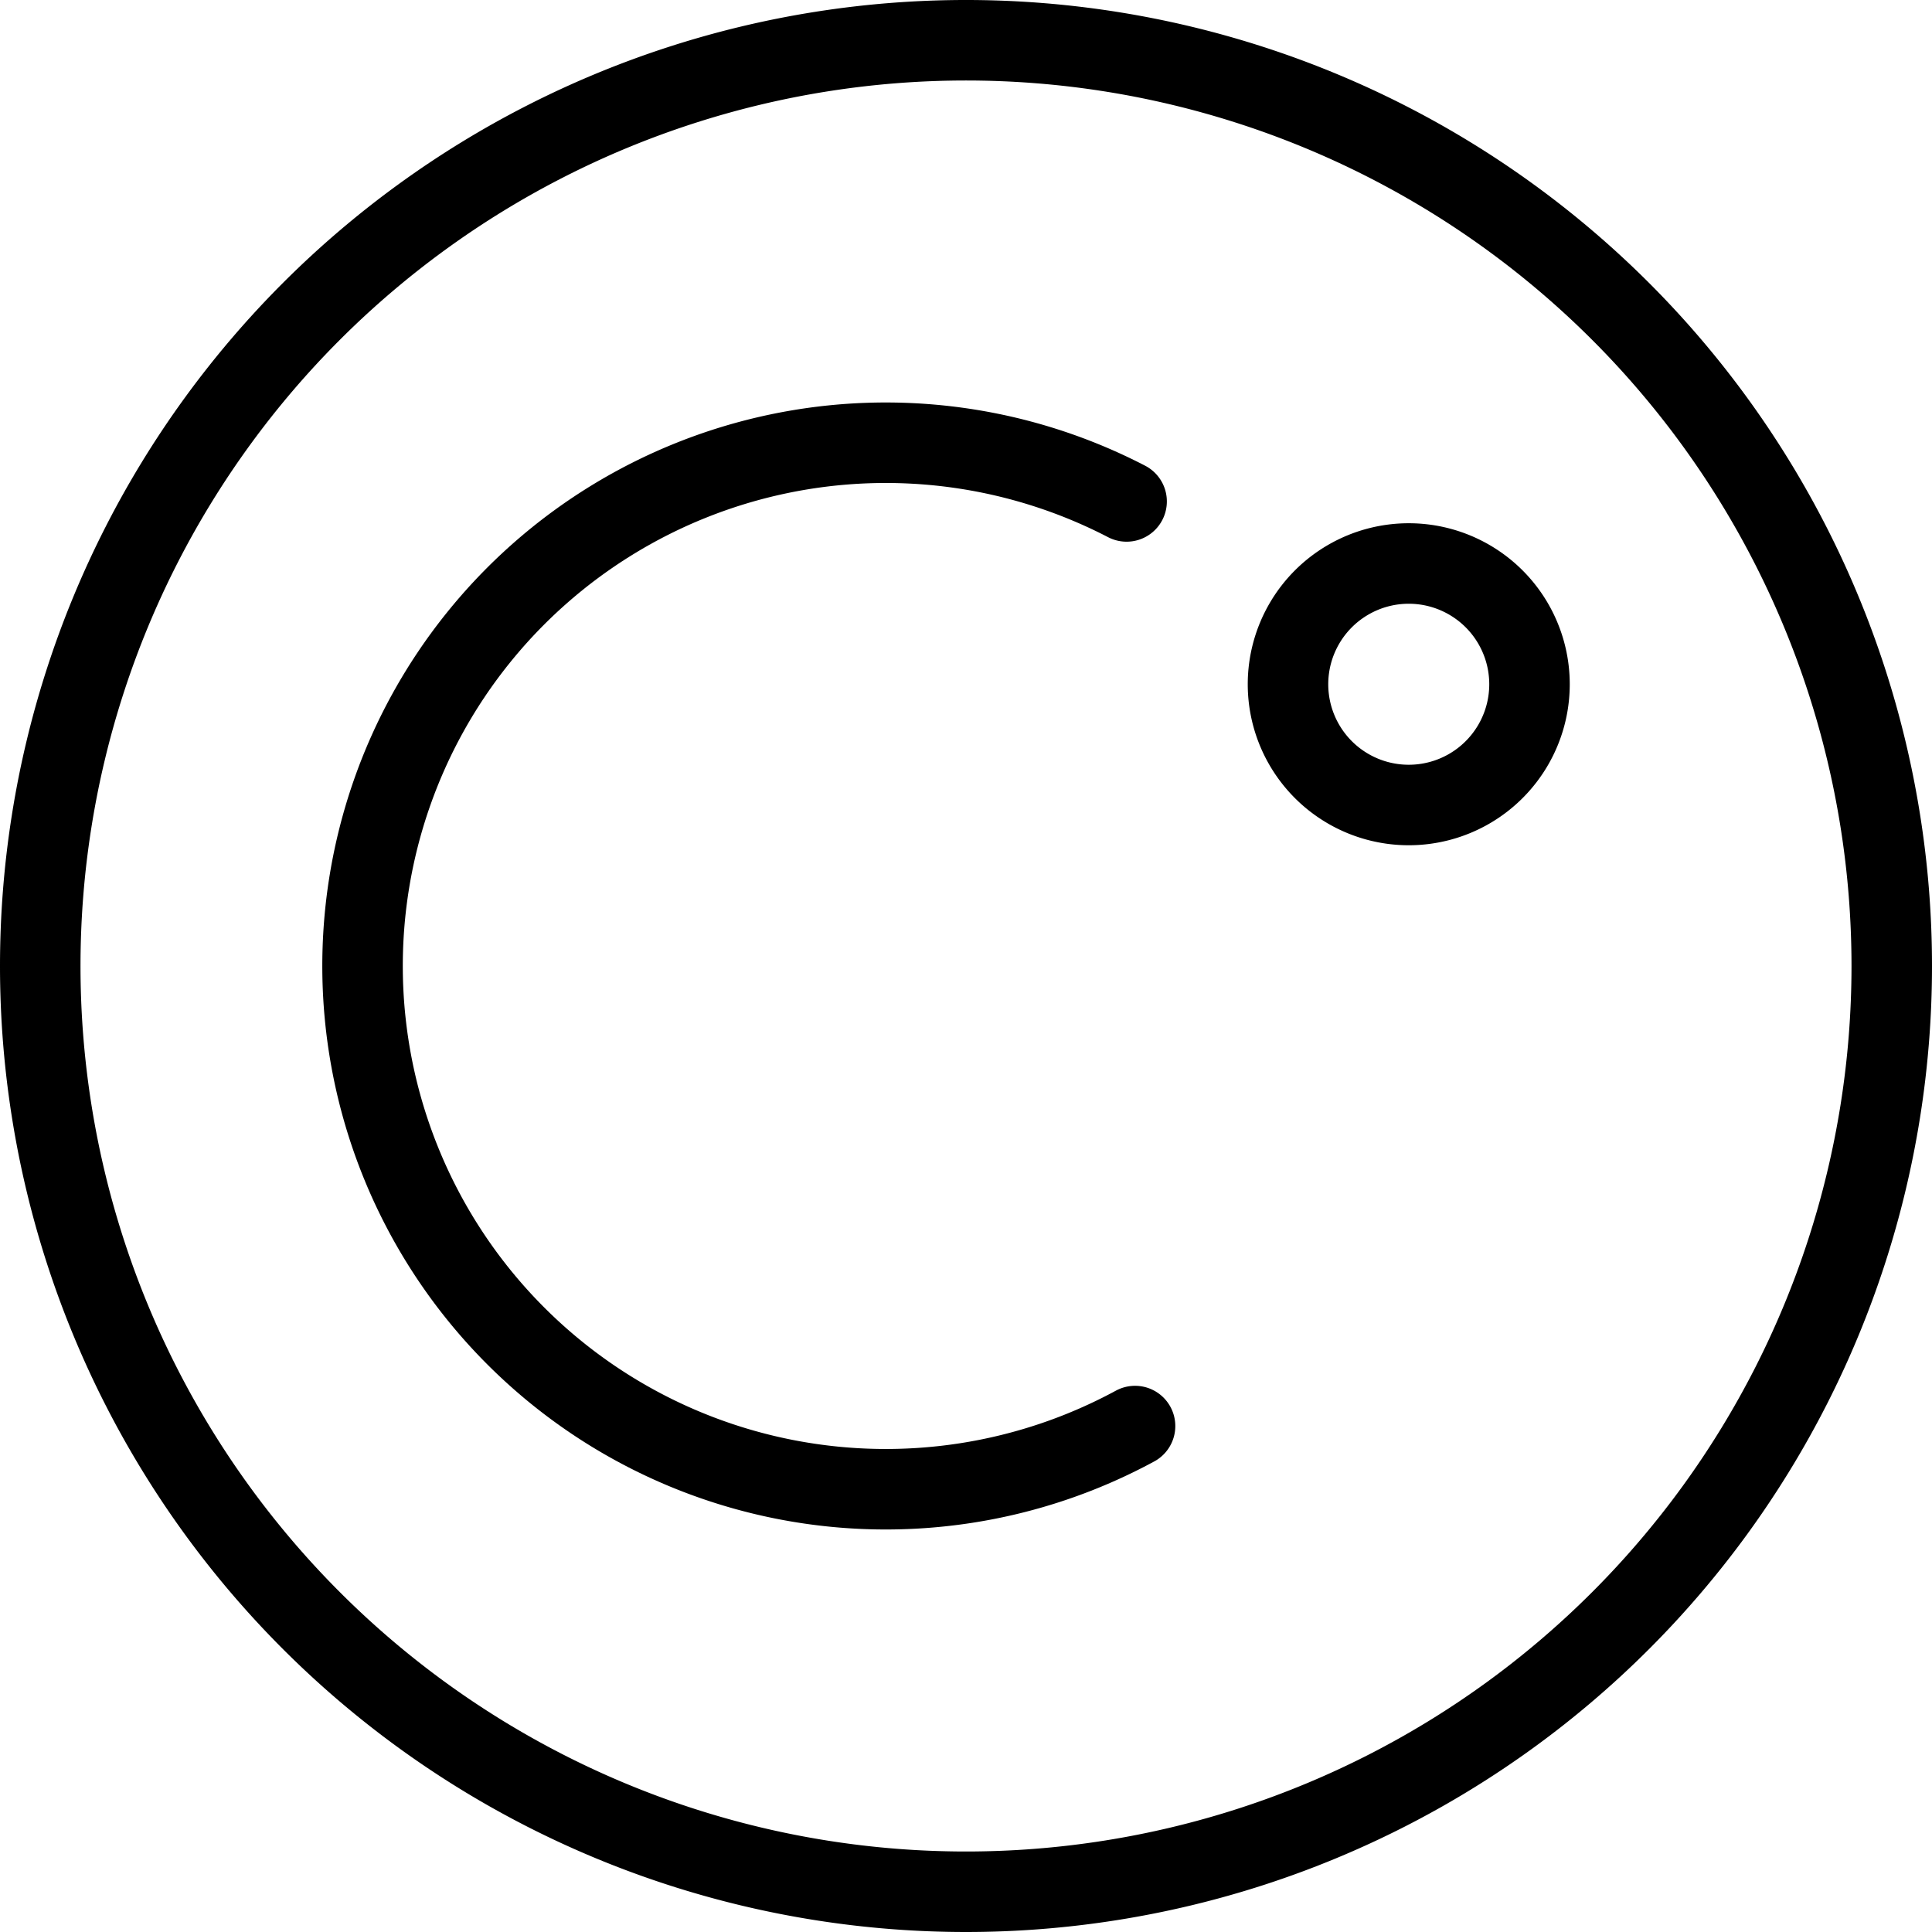
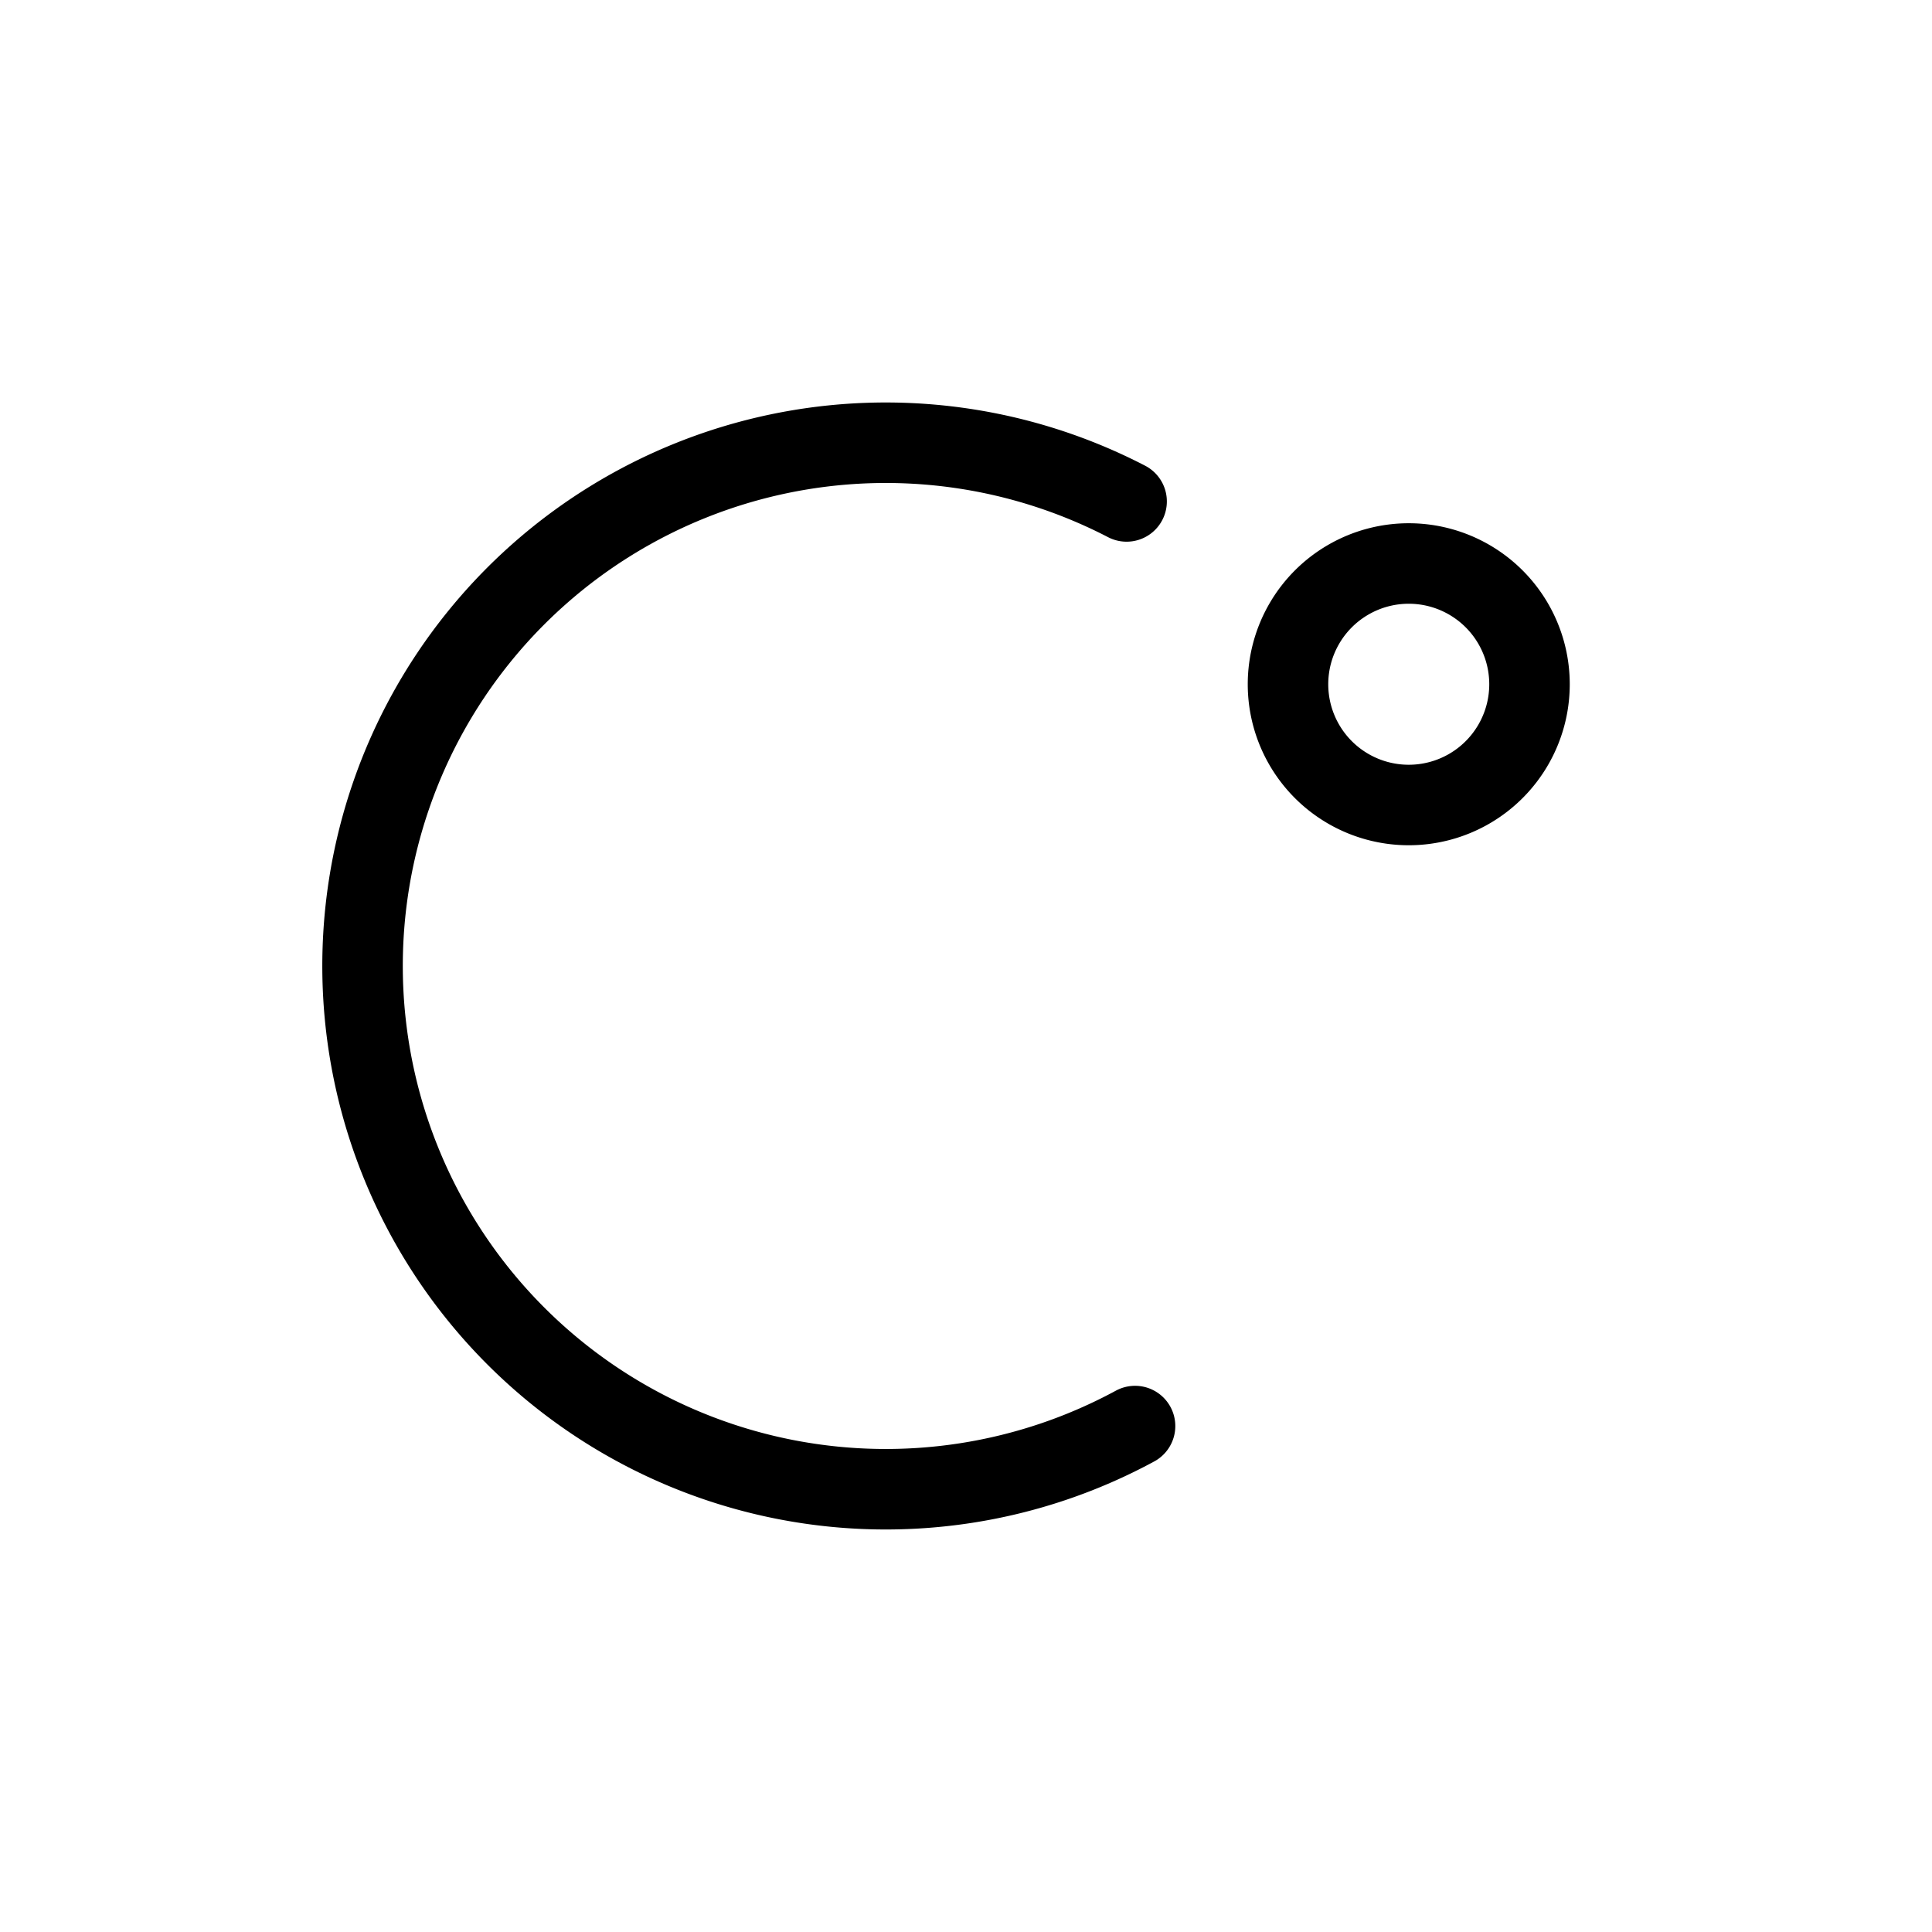
<svg xmlns="http://www.w3.org/2000/svg" viewBox="0 0 24 24">
  <g transform="matrix(1,0,0,1,0,0)">
-     <path d="M0.500 12.000 A11.500 11.500 0 1 0 23.500 12.000 A11.500 11.500 0 1 0 0.500 12.000 Z" fill="none" stroke="#000000" stroke-linecap="round" stroke-linejoin="round" />
    <path d="M14.1,17.715a6.5,6.5,0,1,1-.105-11.486" fill="none" stroke="#000000" stroke-linecap="round" stroke-linejoin="round" />
    <path d="M16.000 8.500 A1.500 1.500 0 1 0 19.000 8.500 A1.500 1.500 0 1 0 16.000 8.500 Z" fill="none" stroke="#000000" stroke-linecap="round" stroke-linejoin="round" />
  </g>
</svg>